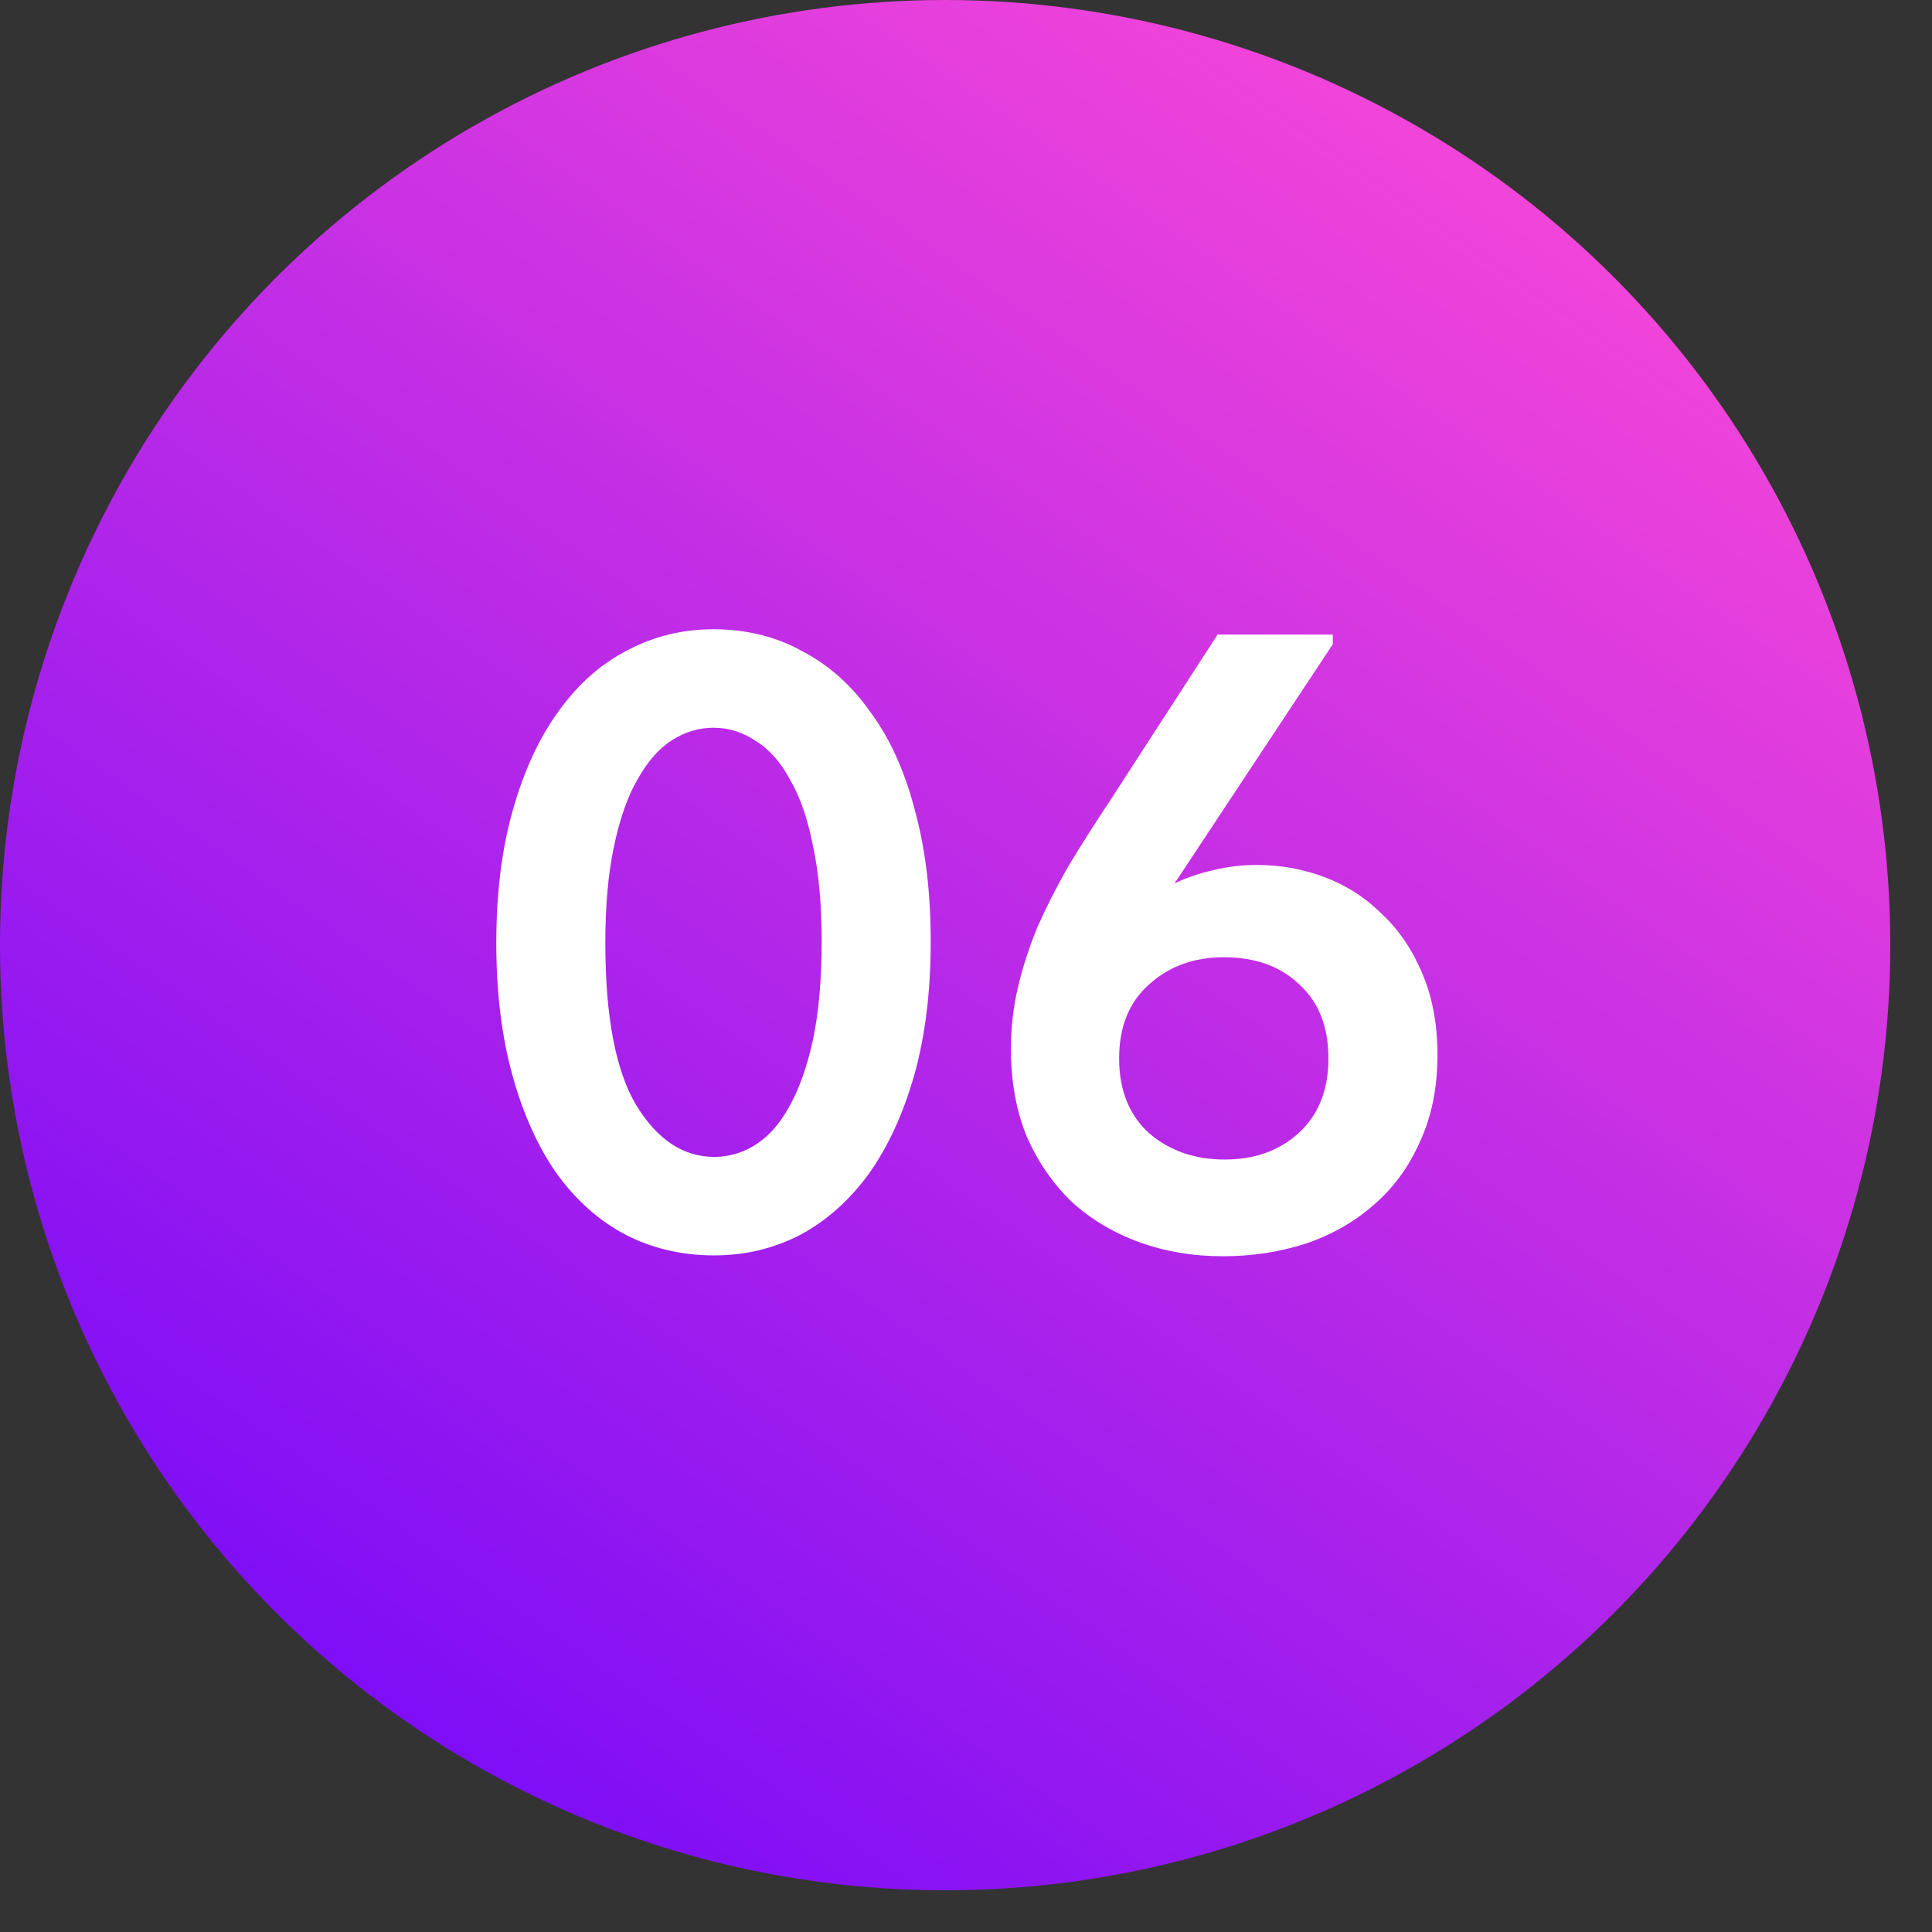
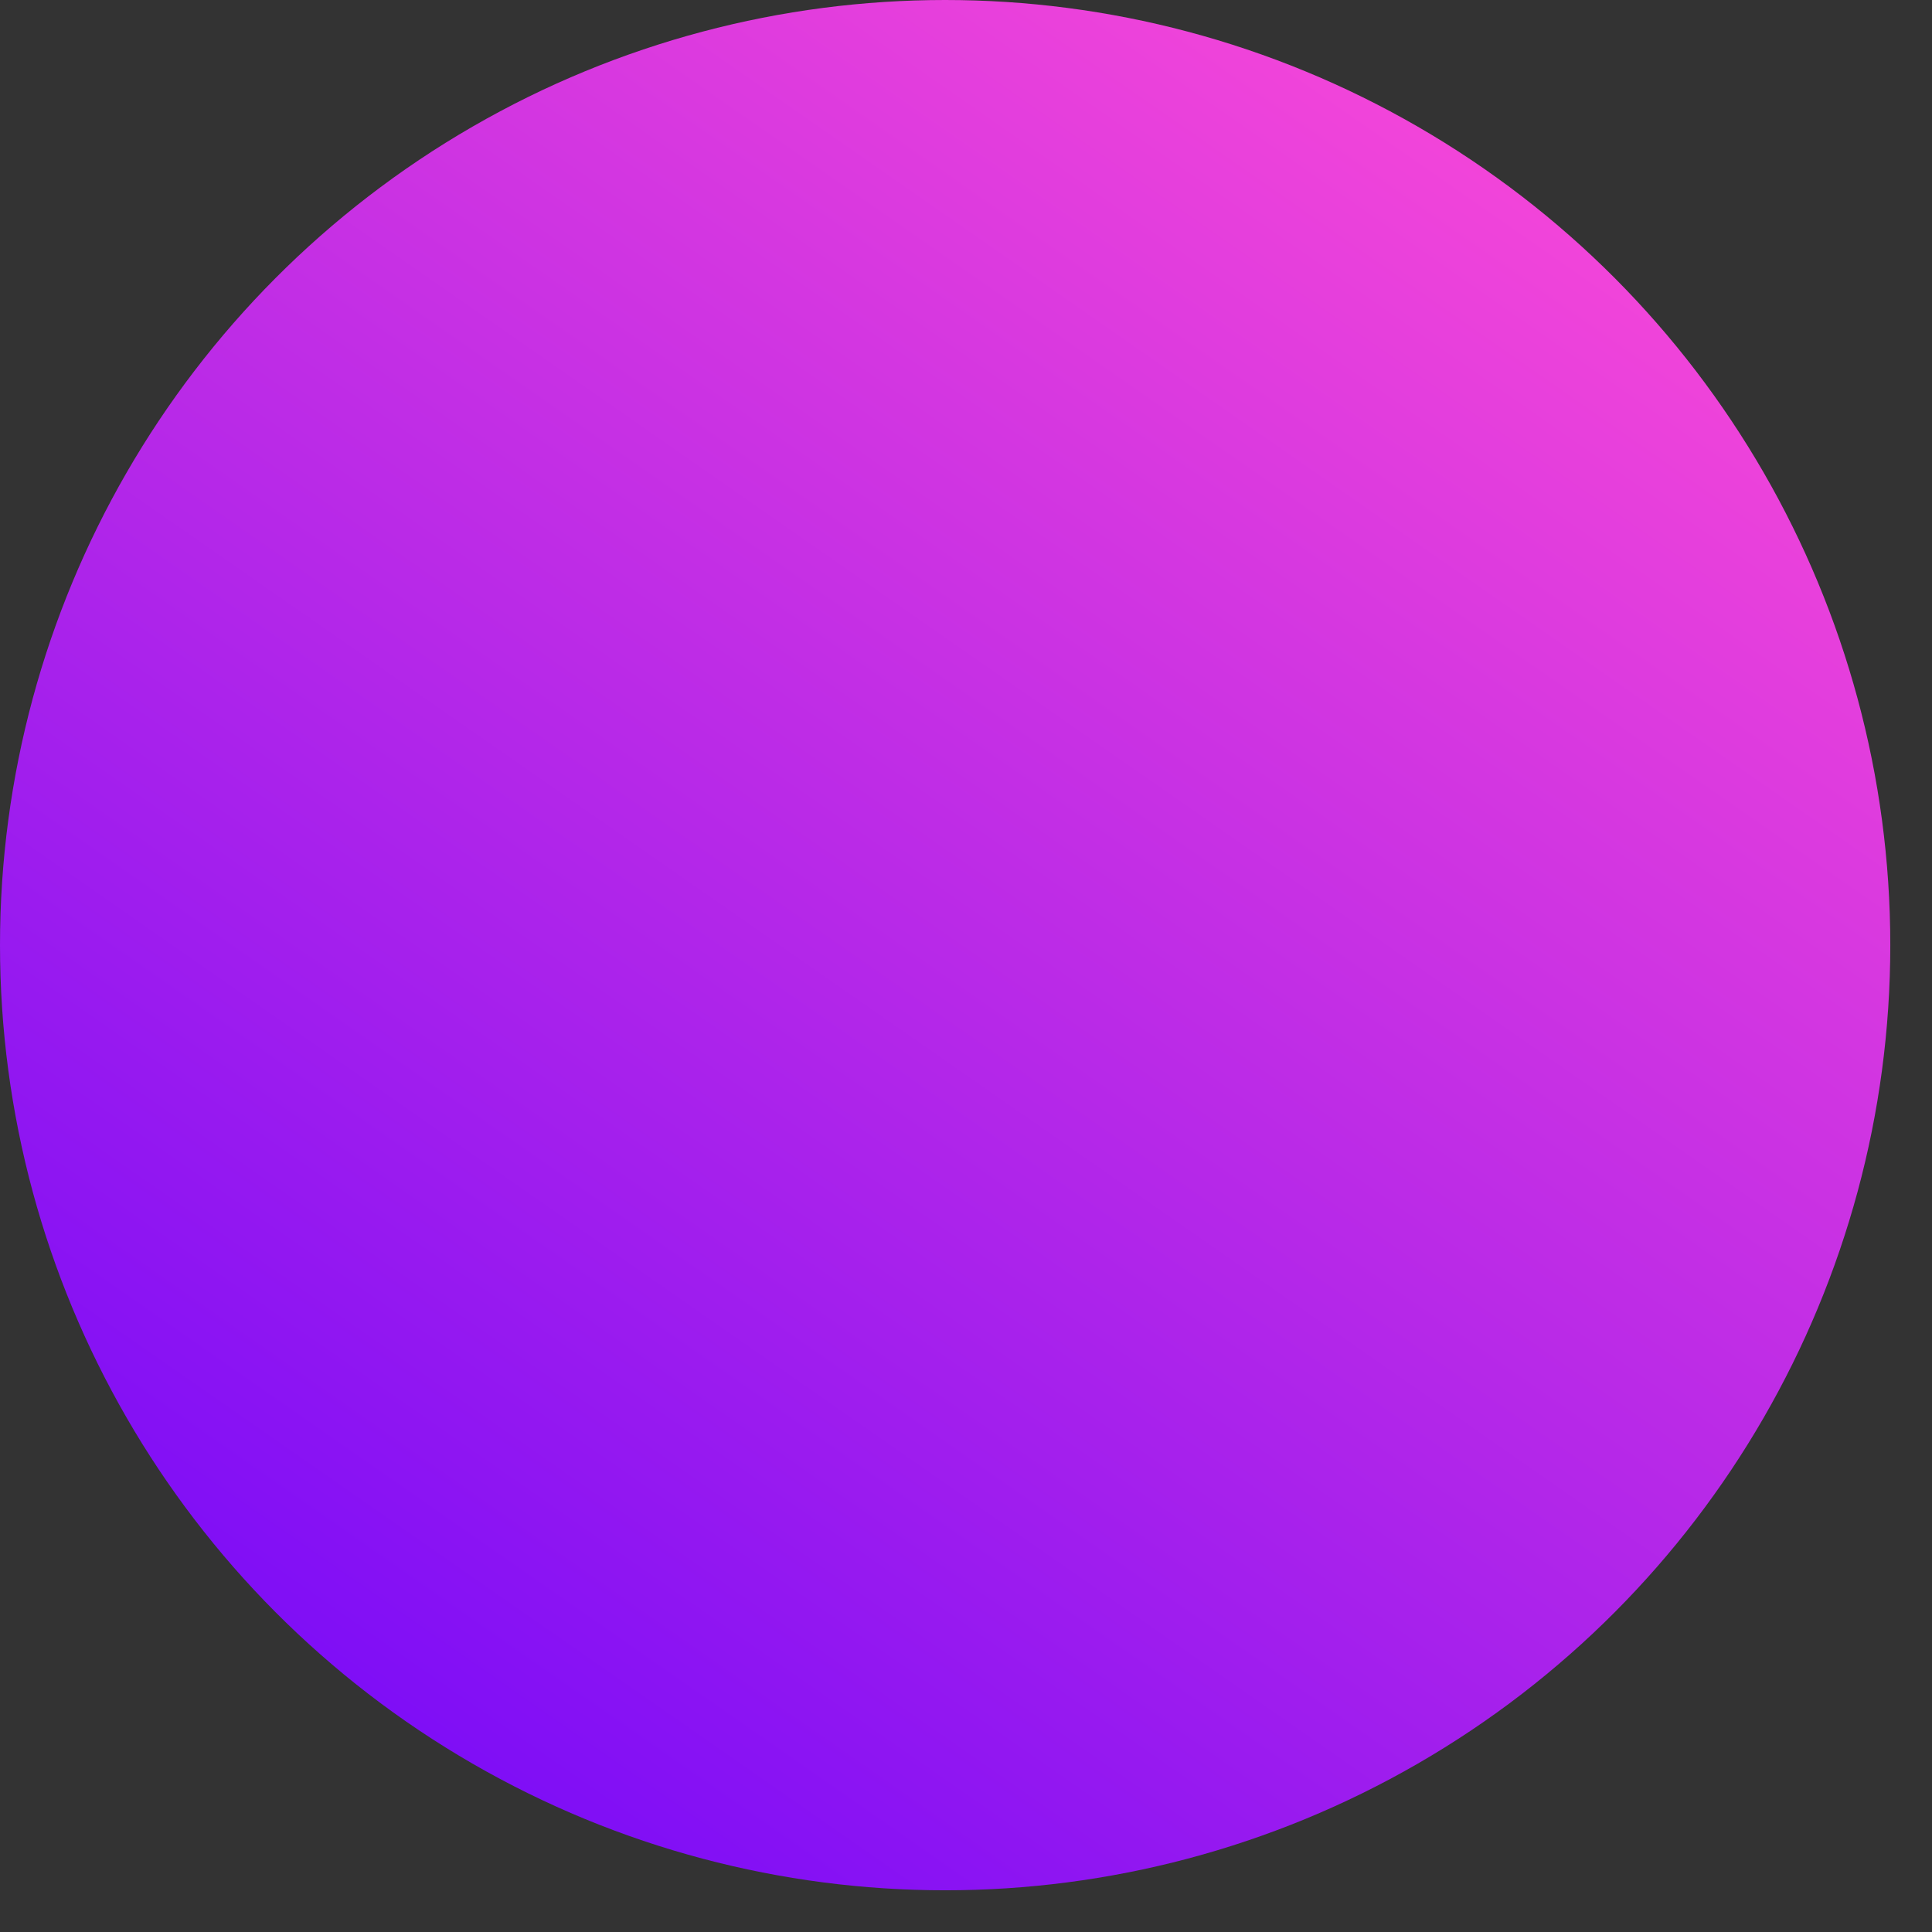
<svg xmlns="http://www.w3.org/2000/svg" width="34" height="34" viewBox="0 0 34 34" fill="none">
  <rect x="0" y="0" width="34" height="34" fill="#333333" stroke="none" />
  <circle cx="16.633" cy="16.633" r="16.633" fill="url(#paint0_linear_3519_130)" />
-   <path d="M12.572 22.093C11.995 22.093 11.468 21.969 10.994 21.721C10.53 21.474 10.127 21.113 9.787 20.638C9.457 20.163 9.199 19.586 9.013 18.905C8.827 18.224 8.734 17.455 8.734 16.599C8.734 15.712 8.832 14.928 9.028 14.247C9.224 13.555 9.493 12.978 9.833 12.513C10.174 12.039 10.576 11.683 11.04 11.445C11.505 11.198 12.01 11.074 12.557 11.074C13.135 11.074 13.656 11.203 14.12 11.461C14.595 11.709 14.997 12.07 15.327 12.544C15.668 13.008 15.925 13.581 16.101 14.262C16.287 14.943 16.379 15.712 16.379 16.568C16.379 17.455 16.281 18.244 16.085 18.936C15.889 19.617 15.621 20.195 15.281 20.669C14.94 21.133 14.538 21.489 14.073 21.737C13.609 21.974 13.109 22.093 12.572 22.093ZM12.572 20.36C12.83 20.36 13.073 20.287 13.3 20.143C13.527 19.998 13.723 19.777 13.888 19.477C14.063 19.168 14.203 18.776 14.306 18.301C14.409 17.816 14.46 17.239 14.46 16.568C14.46 15.918 14.409 15.356 14.306 14.881C14.213 14.406 14.079 14.02 13.903 13.72C13.738 13.411 13.537 13.184 13.3 13.04C13.073 12.885 12.825 12.807 12.557 12.807C12.299 12.807 12.056 12.88 11.829 13.024C11.602 13.168 11.401 13.395 11.226 13.705C11.05 14.004 10.911 14.396 10.808 14.881C10.705 15.356 10.653 15.928 10.653 16.599C10.653 17.889 10.834 18.838 11.195 19.447C11.566 20.055 12.025 20.36 12.572 20.36ZM21.521 22.108C20.995 22.108 20.505 22.026 20.051 21.861C19.597 21.696 19.199 21.458 18.859 21.149C18.529 20.829 18.266 20.447 18.07 20.004C17.884 19.55 17.791 19.034 17.791 18.456C17.791 18.085 17.832 17.724 17.915 17.373C17.997 17.022 18.111 16.671 18.255 16.32C18.41 15.97 18.591 15.614 18.797 15.252C19.014 14.891 19.256 14.51 19.524 14.107L21.428 11.167H23.455V11.337L20.67 15.547C20.886 15.443 21.113 15.366 21.351 15.314C21.598 15.252 21.856 15.222 22.124 15.222C22.537 15.222 22.934 15.294 23.316 15.438C23.698 15.583 24.033 15.799 24.322 16.088C24.621 16.367 24.858 16.718 25.034 17.141C25.209 17.553 25.297 18.028 25.297 18.564C25.297 19.142 25.194 19.653 24.987 20.096C24.791 20.54 24.518 20.912 24.167 21.211C23.827 21.51 23.424 21.737 22.96 21.892C22.506 22.036 22.026 22.108 21.521 22.108ZM21.552 20.406C22.078 20.406 22.511 20.251 22.852 19.942C23.203 19.622 23.378 19.183 23.378 18.626C23.378 18.069 23.208 17.636 22.867 17.326C22.537 17.006 22.093 16.846 21.536 16.846C21.01 16.846 20.572 17.006 20.221 17.326C19.87 17.636 19.695 18.069 19.695 18.626C19.695 19.183 19.87 19.622 20.221 19.942C20.582 20.251 21.026 20.406 21.552 20.406Z" fill="white" />
  <defs>
    <linearGradient id="paint0_linear_3519_130" x1="2.626" y1="34.579" x2="26.7" y2="-2.11765e-06" gradientUnits="userSpaceOnUse">
      <stop stop-color="#6A04FB" />
      <stop offset="1" stop-color="#FB49D7" />
    </linearGradient>
  </defs>
</svg>